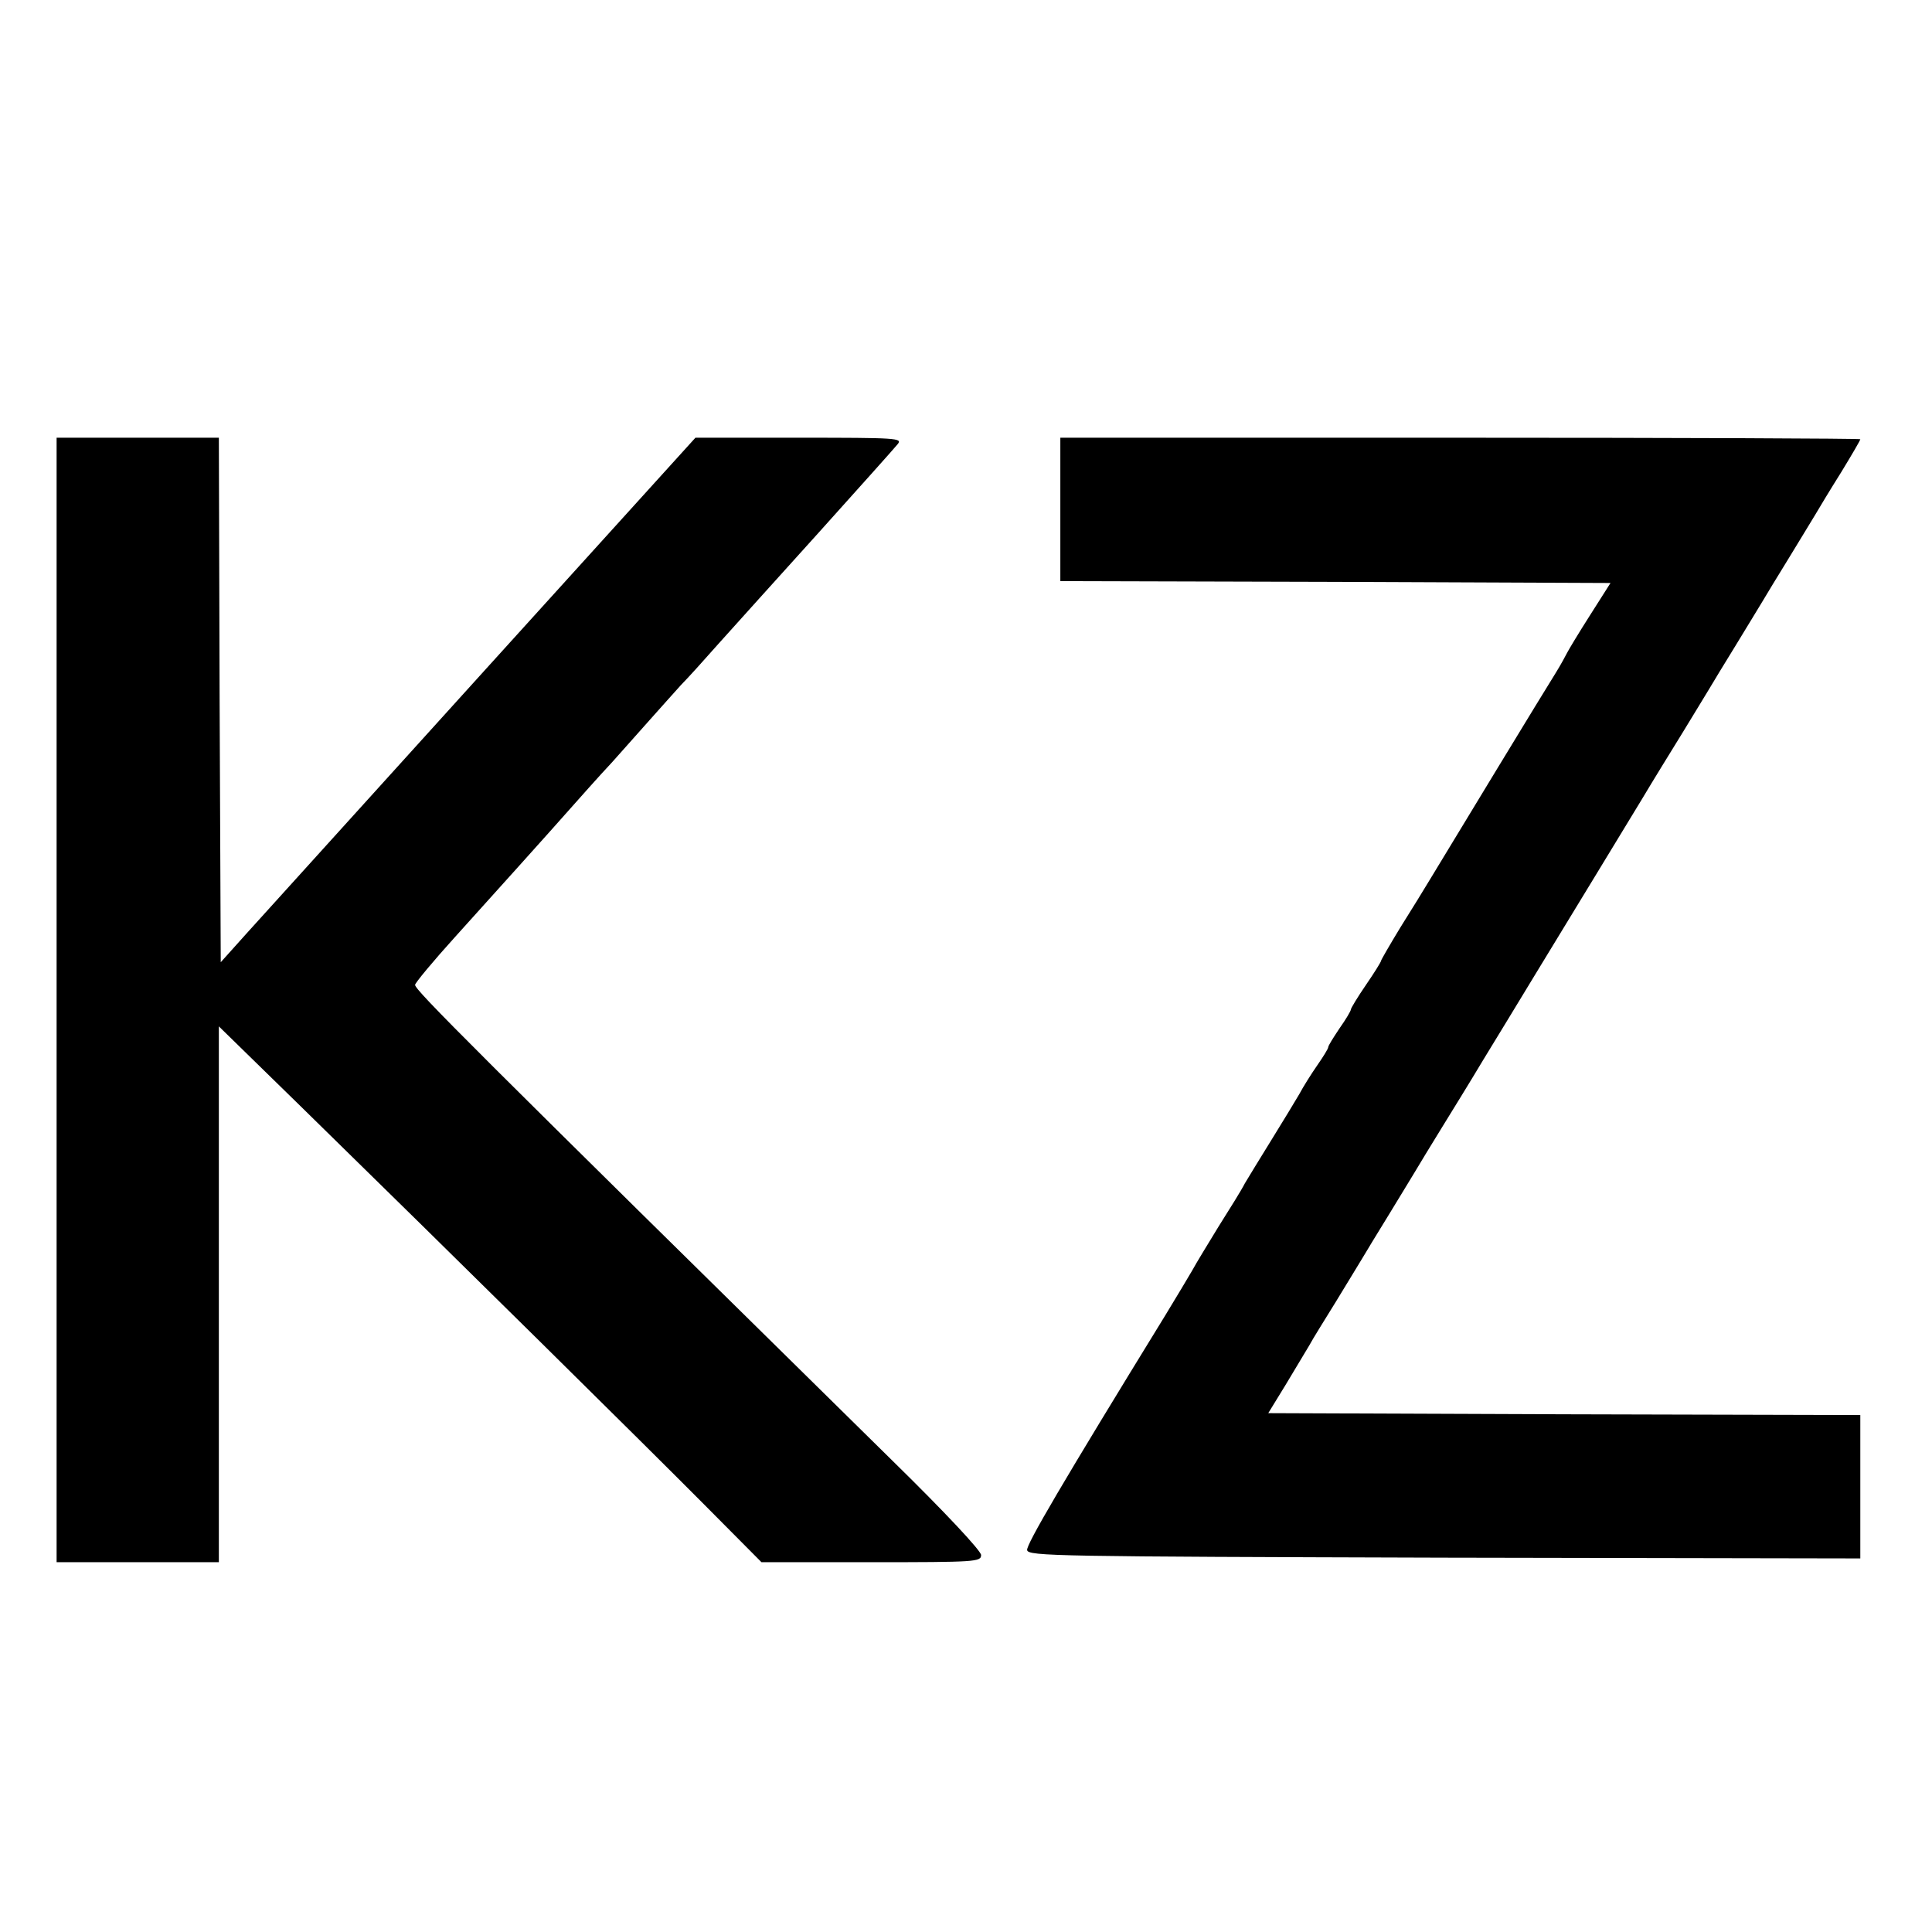
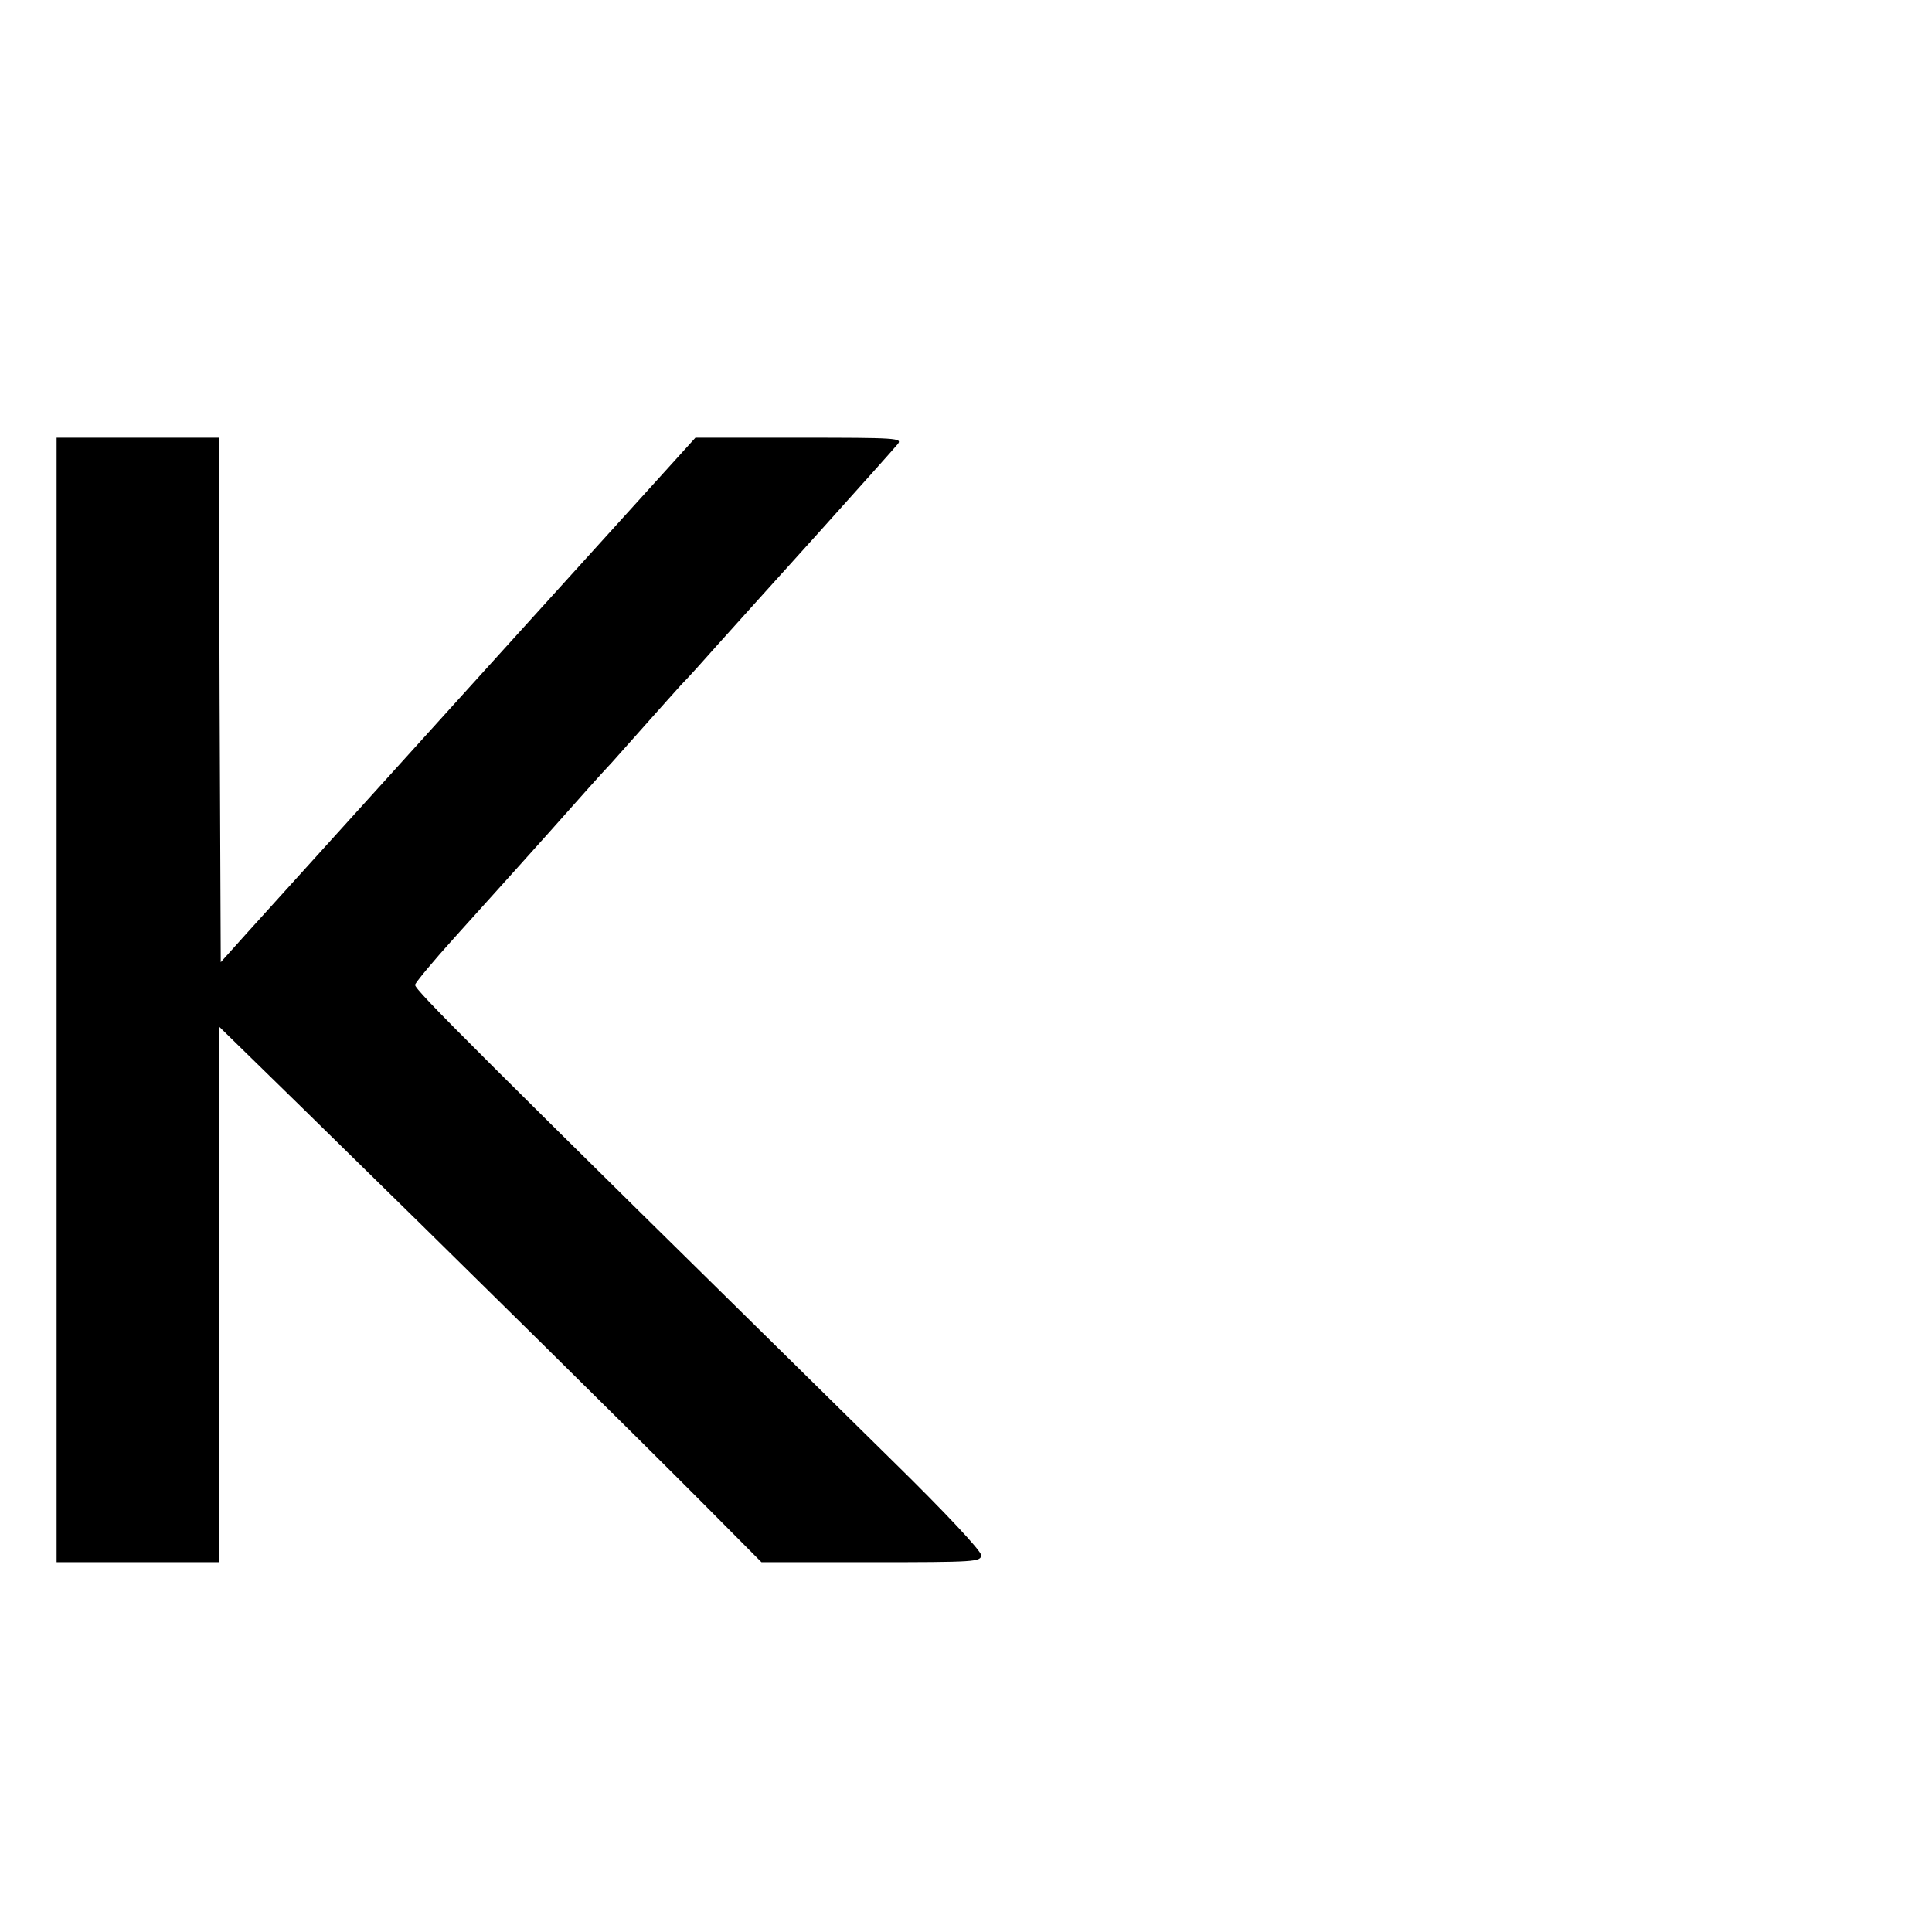
<svg xmlns="http://www.w3.org/2000/svg" version="1.0" width="512pt" height="512pt" viewBox="0 0 512 512" preserveAspectRatio="xMidYMid meet">
  <g transform="translate(0,512) scale(0.1,-0.1)" fill="#000000" stroke="none">
    <path d="M150 2470 l0 -1490 215 0 215 0 0 710 0 710 217 -212 c416 -407 919 -904 1069 -1055 l152 -153 291 0 c278 0 291 1 291 19 0 11 -94 112 -237 252 -1123 1105 -1263 1245 -1263 1259 0 5 48 63 106 127 155 172 200 222 250 278 97 109 126 142 167 186 23 26 67 75 97 109 30 34 69 77 85 95 17 17 62 67 100 110 39 43 158 176 265 294 107 119 201 224 209 234 13 16 -1 17 -261 17 l-275 0 -559 -617 c-307 -339 -590 -652 -629 -695 l-70 -78 -3 695 -2 695 -215 0 -215 0 0 -1490z" />
-     <path d="M2810 3770 l0 -190 729 -2 729 -3 -54 -85 c-30 -47 -57 -92 -61 -100 -4 -8 -17 -32 -30 -53 -23 -36 -275 -451 -333 -547 -15 -25 -50 -82 -79 -128 -28 -46 -51 -86 -51 -88 0 -3 -18 -32 -40 -64 -22 -32 -40 -62 -40 -65 0 -4 -13 -26 -30 -50 -16 -24 -30 -46 -30 -50 0 -4 -13 -25 -29 -48 -16 -23 -38 -58 -48 -77 -11 -19 -44 -73 -73 -120 -29 -47 -61 -99 -71 -116 -9 -18 -41 -69 -70 -115 -28 -46 -60 -98 -69 -115 -10 -17 -42 -71 -72 -120 -271 -441 -369 -608 -366 -622 3 -16 78 -17 1106 -20 l1102 -2 0 190 0 190 -784 2 -785 3 46 75 c25 41 53 89 63 105 9 17 41 68 70 115 29 47 60 99 70 115 10 17 41 68 70 115 29 47 60 99 70 115 10 17 41 68 70 115 29 47 79 128 110 180 32 52 95 156 140 230 126 207 217 356 280 460 31 52 81 133 110 180 29 47 60 99 70 115 10 17 41 68 70 115 29 47 60 99 70 115 10 17 41 68 70 115 29 47 60 99 70 115 10 17 40 67 69 113 28 46 51 85 51 88 0 2 -477 4 -1060 4 l-1060 0 0 -190z" />
  </g>
</svg>